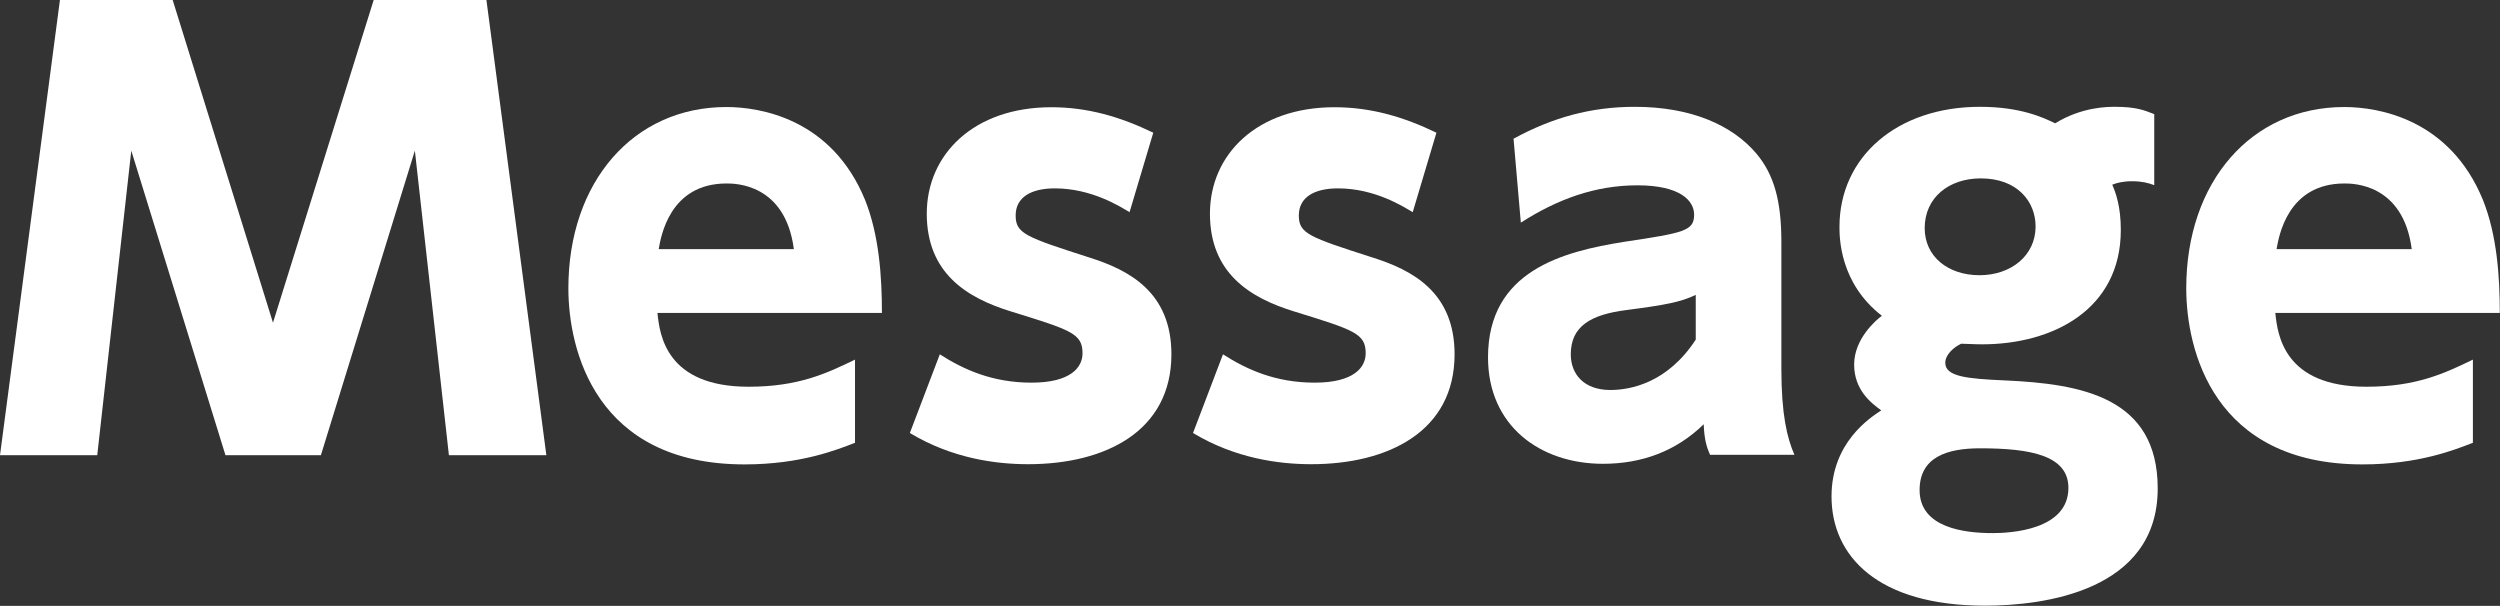
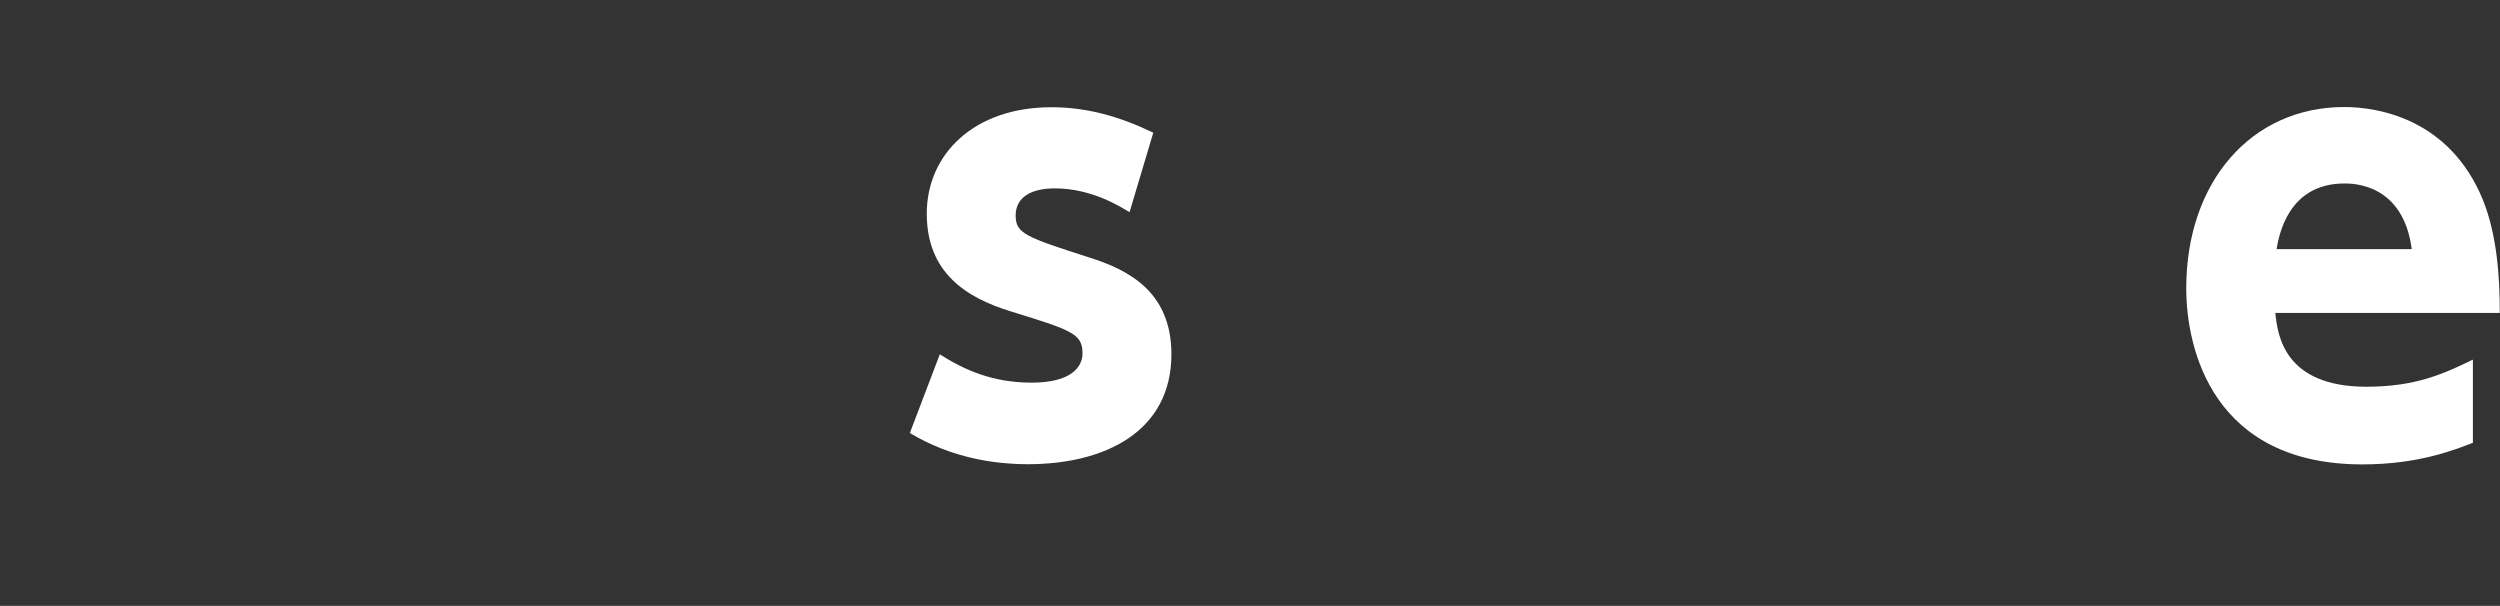
<svg xmlns="http://www.w3.org/2000/svg" id="_レイヤー_2" viewBox="0 0 122.63 29.72">
  <rect x="0" y="0" width="122.63" height="29.72" fill="#333333" stroke="none" />
  <defs>
    <style>.cls-1{fill:#fff;}</style>
  </defs>
  <g id="_レイヤー_1-2">
-     <path class="cls-1" d="m15.75,22.33h-4.69L6.44,7.39l-1.67,14.94H0L2.94,0h5.53l4.92,15.83L18.33,0h5.53l2.94,22.33h-4.78l-1.67-14.94-4.61,14.94Z" />
-     <path class="cls-1" d="m32.25,15.36c.11,1.06.42,3.61,4.47,3.61,2.42,0,3.8-.64,5.22-1.33v4.08c-.86.33-2.64,1.06-5.42,1.06-7.3,0-8.64-5.61-8.64-8.64,0-5.22,3.19-8.89,7.75-8.89,1.67,0,5.17.58,6.8,4.55.69,1.72.83,3.75.83,5.55h-11.03Zm6.69-3.14c-.42-3.22-2.89-3.22-3.3-3.22-2.8,0-3.22,2.61-3.33,3.22h6.64Z" />
    <path class="cls-1" d="m55.41,10.41c-.47-.28-1.86-1.17-3.67-1.17-1.17,0-1.92.44-1.92,1.33s.5,1.06,3.61,2.06c1.94.61,4.03,1.69,4.03,4.75,0,3.78-3.25,5.39-7.03,5.39-1.58,0-3.72-.28-5.8-1.53l1.47-3.86c1.17.75,2.58,1.39,4.5,1.39s2.5-.75,2.5-1.44c0-.97-.56-1.14-3.5-2.05-2.19-.67-4.14-1.89-4.14-4.8s2.31-5.22,6.11-5.22c1.78,0,3.39.47,5,1.25l-1.17,3.92Z" />
-     <path class="cls-1" d="m69.3,10.41c-.47-.28-1.86-1.17-3.67-1.17-1.17,0-1.92.44-1.92,1.33s.5,1.06,3.61,2.06c1.94.61,4.03,1.69,4.03,4.75,0,3.78-3.25,5.39-7.03,5.39-1.58,0-3.72-.28-5.8-1.53l1.47-3.86c1.17.75,2.58,1.39,4.5,1.39s2.5-.75,2.5-1.44c0-.97-.56-1.14-3.5-2.05-2.19-.67-4.14-1.89-4.14-4.8s2.31-5.22,6.11-5.22c1.78,0,3.39.47,5,1.25l-1.17,3.92Z" />
-     <path class="cls-1" d="m74.25,6.8c1.89-1.03,3.78-1.56,5.94-1.56,2.75,0,4.78.89,5.97,2.3.86,1.03,1.22,2.31,1.22,4.33v6.22c0,2.25.28,3.39.64,4.22h-4.14c-.17-.39-.28-.75-.31-1.5-1.36,1.33-3.05,1.94-4.94,1.94-3.08,0-5.64-1.86-5.64-5.22,0-4.25,3.67-5.19,6.69-5.67,2.92-.44,3.42-.53,3.42-1.33,0-.69-.69-1.44-2.78-1.44s-3.94.69-5.72,1.83l-.36-4.14Zm8.94,7.66c-.75.36-1.5.5-3.42.75-1.72.22-2.72.78-2.72,2.17,0,.97.64,1.75,1.94,1.75.94,0,2.78-.31,4.19-2.47v-2.19Z" />
-     <path class="cls-1" d="m105.66,9.08c-.28-.11-.61-.19-1.08-.19-.44,0-.75.08-.97.17.17.39.42,1.06.42,2.22,0,3.92-3.36,5.61-6.8,5.61-.44,0-.78-.03-1.03-.03-.36.17-.78.53-.78.94,0,.67,1.06.78,2.92.86,3.78.17,7.5.83,7.5,5.3,0,5.03-5.58,5.75-8.47,5.75-5.28,0-7.53-2.44-7.53-5.36,0-2.64,1.89-3.86,2.44-4.22-.5-.36-1.33-1-1.33-2.25s1.06-2.17,1.36-2.39c-2.08-1.61-2.08-3.86-2.08-4.36,0-3.44,2.83-5.89,6.89-5.89,2,0,3.11.53,3.69.81,1.31-.81,2.58-.81,2.94-.81,1.03,0,1.44.17,1.92.36v3.47Zm-8.53,12.91c-1.64,0-2.97.44-2.97,2.05,0,1.86,2.22,2.11,3.58,2.11.86,0,3.72-.14,3.72-2.22,0-1.58-1.83-1.94-4.33-1.94Zm-2.72-10.8c0,1.39,1.14,2.31,2.69,2.31s2.75-.97,2.75-2.39c0-1.22-.89-2.36-2.69-2.36-1.56,0-2.75.94-2.75,2.44Z" />
    <path class="cls-1" d="m111.61,15.36c.11,1.06.42,3.61,4.47,3.61,2.42,0,3.8-.64,5.22-1.33v4.08c-.86.33-2.64,1.06-5.42,1.06-7.3,0-8.64-5.61-8.64-8.64,0-5.22,3.19-8.89,7.75-8.89,1.67,0,5.17.58,6.8,4.55.69,1.72.83,3.75.83,5.55h-11.02Zm6.69-3.14c-.42-3.22-2.89-3.22-3.3-3.22-2.8,0-3.22,2.61-3.33,3.22h6.64Z" />
  </g>
</svg>